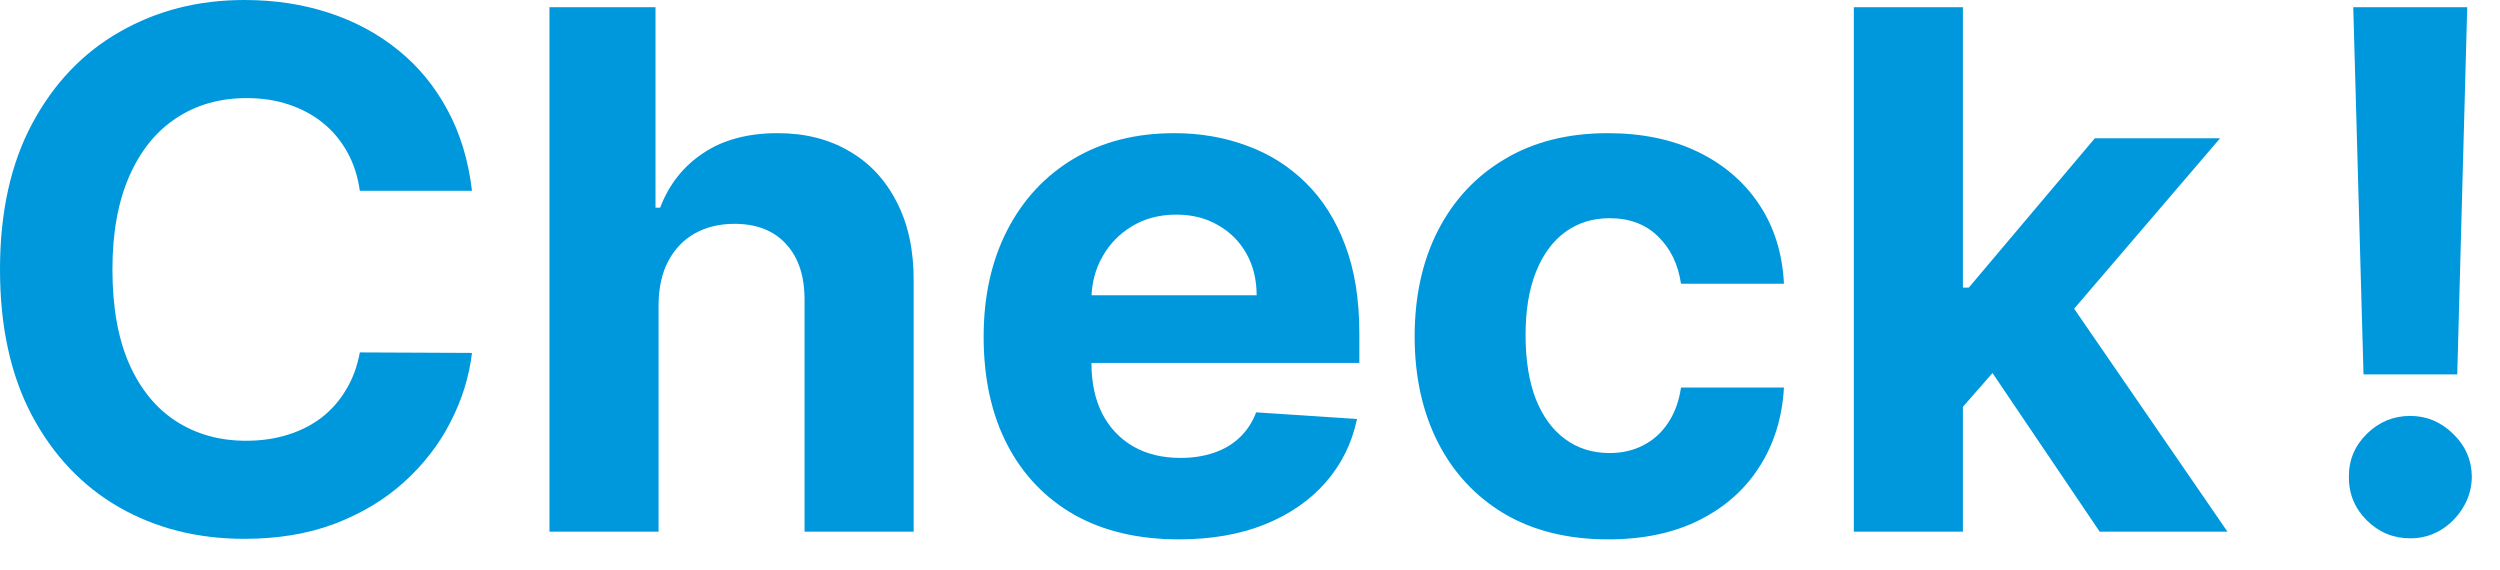
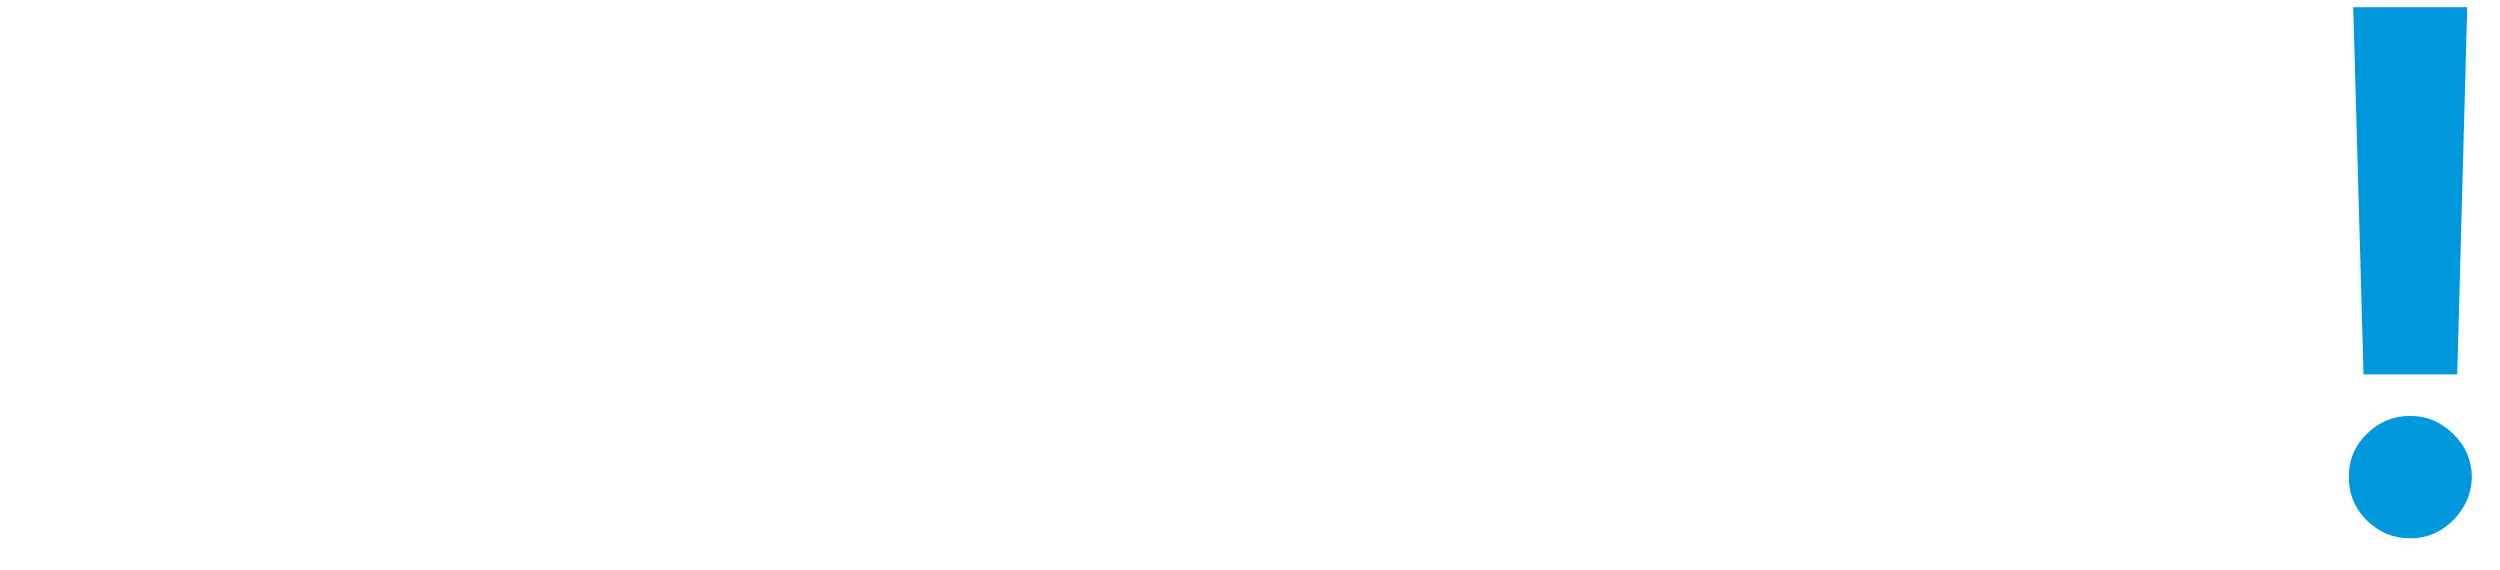
<svg xmlns="http://www.w3.org/2000/svg" fill="none" height="100%" overflow="visible" preserveAspectRatio="none" style="display: block;" viewBox="0 0 79 18" width="100%">
  <g id="Check!">
-     <path d="M14.915 6.029H11.371C11.306 5.571 11.174 5.163 10.974 4.807C10.774 4.446 10.518 4.138 10.205 3.885C9.892 3.631 9.531 3.437 9.121 3.302C8.716 3.167 8.276 3.1 7.802 3.1C6.944 3.1 6.196 3.313 5.56 3.739C4.923 4.16 4.43 4.775 4.079 5.584C3.728 6.388 3.553 7.365 3.553 8.514C3.553 9.695 3.728 10.688 4.079 11.492C4.435 12.296 4.931 12.903 5.568 13.313C6.205 13.723 6.941 13.928 7.777 13.928C8.247 13.928 8.681 13.866 9.08 13.742C9.485 13.618 9.844 13.437 10.157 13.2C10.47 12.957 10.729 12.663 10.934 12.317C11.144 11.972 11.29 11.578 11.371 11.136L14.915 11.152C14.824 11.913 14.594 12.647 14.227 13.353C13.866 14.055 13.378 14.683 12.763 15.239C12.153 15.789 11.425 16.226 10.578 16.55C9.736 16.868 8.784 17.027 7.721 17.027C6.242 17.027 4.92 16.693 3.755 16.024C2.595 15.355 1.678 14.386 1.004 13.119C0.335 11.851 0 10.316 0 8.514C0 6.706 0.34 5.169 1.02 3.901C1.7 2.633 2.622 1.667 3.787 1.004C4.953 0.335 6.264 0 7.721 0C8.681 0 9.571 0.135 10.391 0.405C11.217 0.674 11.948 1.068 12.585 1.586C13.221 2.099 13.739 2.727 14.138 3.472C14.543 4.216 14.802 5.069 14.915 6.029Z" fill="#0098DD" />
-     <path d="M20.811 9.614V16.801H17.363V0.227H20.714V6.563H20.86C21.14 5.83 21.593 5.255 22.219 4.84C22.845 4.419 23.63 4.208 24.574 4.208C25.437 4.208 26.19 4.397 26.832 4.775C27.48 5.147 27.981 5.684 28.337 6.385C28.699 7.081 28.877 7.915 28.872 8.886V16.801H25.424V9.501C25.429 8.735 25.235 8.139 24.841 7.713C24.453 7.286 23.908 7.073 23.206 7.073C22.737 7.073 22.322 7.173 21.96 7.373C21.604 7.572 21.323 7.864 21.119 8.247C20.919 8.624 20.816 9.08 20.811 9.614Z" fill="#0098DD" />
-     <path d="M37.25 17.044C35.971 17.044 34.87 16.785 33.948 16.267C33.031 15.743 32.324 15.004 31.828 14.049C31.331 13.089 31.083 11.953 31.083 10.642C31.083 9.364 31.331 8.241 31.828 7.276C32.324 6.31 33.023 5.557 33.924 5.018C34.83 4.478 35.893 4.208 37.112 4.208C37.932 4.208 38.696 4.341 39.403 4.605C40.115 4.864 40.735 5.255 41.264 5.778C41.798 6.302 42.213 6.96 42.51 7.753C42.807 8.541 42.955 9.463 42.955 10.521V11.468H32.459V9.331H39.71C39.71 8.835 39.602 8.395 39.386 8.012C39.17 7.629 38.871 7.33 38.488 7.114C38.11 6.892 37.671 6.782 37.169 6.782C36.645 6.782 36.181 6.903 35.777 7.146C35.378 7.383 35.065 7.704 34.838 8.109C34.611 8.508 34.495 8.953 34.49 9.444V11.476C34.49 12.091 34.603 12.622 34.83 13.07C35.062 13.518 35.388 13.863 35.809 14.106C36.23 14.349 36.729 14.47 37.306 14.47C37.69 14.47 38.04 14.416 38.358 14.308C38.677 14.2 38.949 14.039 39.176 13.823C39.403 13.607 39.575 13.343 39.694 13.03L42.882 13.24C42.721 14.006 42.389 14.675 41.887 15.247C41.391 15.814 40.749 16.256 39.961 16.574C39.179 16.887 38.275 17.044 37.25 17.044Z" fill="#0098DD" />
-     <path d="M50.822 17.044C49.548 17.044 48.453 16.774 47.536 16.234C46.624 15.69 45.923 14.934 45.432 13.968C44.946 13.003 44.703 11.891 44.703 10.634C44.703 9.361 44.949 8.244 45.44 7.284C45.936 6.318 46.64 5.565 47.552 5.026C48.464 4.481 49.548 4.208 50.805 4.208C51.89 4.208 52.839 4.405 53.654 4.799C54.469 5.193 55.114 5.746 55.588 6.458C56.063 7.17 56.325 8.007 56.373 8.967H53.12C53.028 8.347 52.785 7.847 52.392 7.47C52.003 7.087 51.493 6.895 50.862 6.895C50.328 6.895 49.861 7.041 49.462 7.332C49.068 7.618 48.761 8.036 48.539 8.587C48.318 9.137 48.208 9.803 48.208 10.586C48.208 11.379 48.316 12.053 48.531 12.609C48.752 13.165 49.063 13.588 49.462 13.879C49.861 14.171 50.328 14.316 50.862 14.316C51.256 14.316 51.609 14.236 51.922 14.074C52.241 13.912 52.502 13.677 52.707 13.37C52.918 13.057 53.055 12.682 53.12 12.245H56.373C56.319 13.194 56.06 14.03 55.596 14.753C55.138 15.471 54.504 16.032 53.695 16.437C52.885 16.841 51.928 17.044 50.822 17.044Z" fill="#0098DD" />
-     <path d="M61.705 13.224L61.713 9.088H62.214L66.196 4.37H70.154L64.804 10.618H63.987L61.705 13.224ZM58.581 16.801V0.227H62.028V16.801H58.581ZM66.35 16.801L62.692 11.387L64.99 8.951L70.388 16.801H66.35Z" fill="#0098DD" />
    <path d="M77.964 0.227L77.649 11.832H74.687L74.363 0.227H77.964ZM76.168 17.011C75.634 17.011 75.175 16.823 74.792 16.445C74.409 16.062 74.22 15.603 74.225 15.069C74.22 14.54 74.409 14.087 74.792 13.709C75.175 13.332 75.634 13.143 76.168 13.143C76.68 13.143 77.131 13.332 77.519 13.709C77.908 14.087 78.105 14.54 78.11 15.069C78.105 15.425 78.01 15.752 77.827 16.048C77.649 16.34 77.414 16.574 77.123 16.752C76.831 16.925 76.513 17.011 76.168 17.011Z" fill="#0098DD" />
  </g>
</svg>